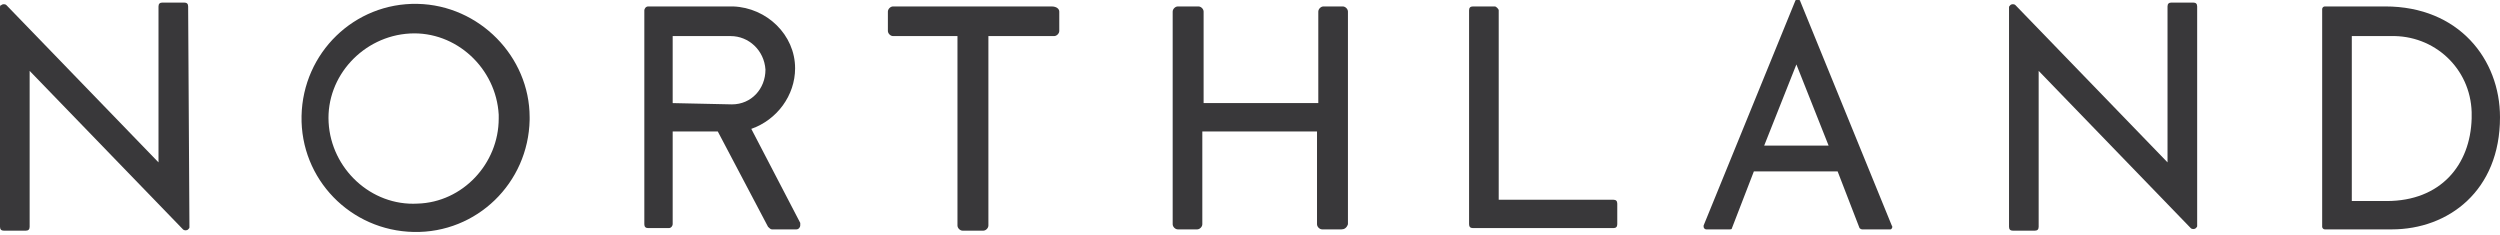
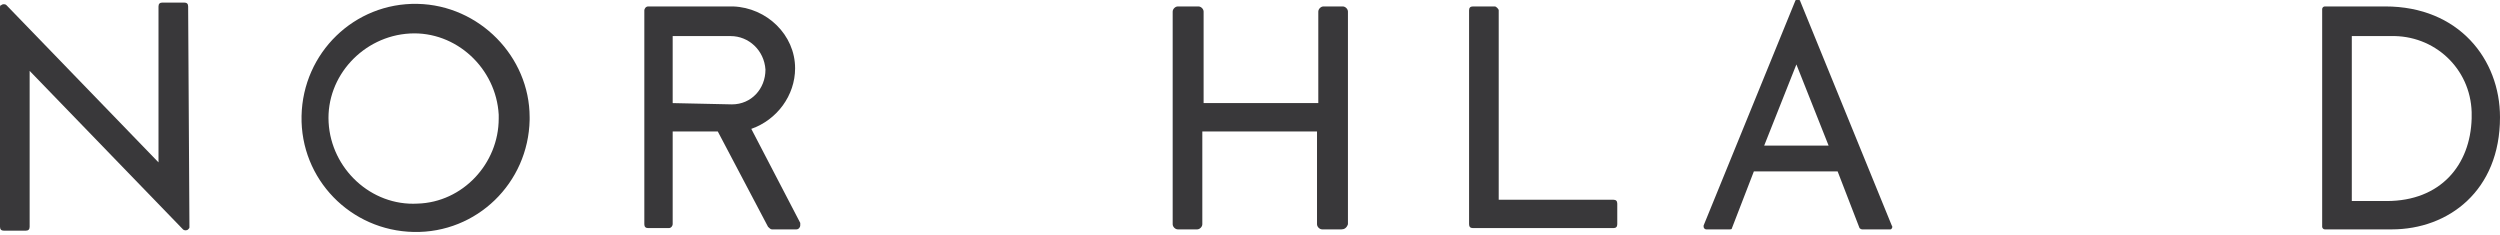
<svg xmlns="http://www.w3.org/2000/svg" xml:space="preserve" style="enable-background:new 0 0 194 18.2;" viewBox="0 0 194 18.2" y="0px" x="0px" id="Layer_1" version="1.1">
  <style type="text/css">
	.st0{fill:#39383A;}
</style>
-   <path d="M82.2,0.9v1.5c0,0.2-0.2,0.4-0.4,0.4l0,0h-5.1v14.7c0,0.2-0.2,0.4-0.4,0.4l0,0h-1.6c-0.2,0-0.4-0.2-0.4-0.4  c0,0,0,0,0,0V2.8h-5c-0.2,0-0.4-0.2-0.4-0.4c0,0,0,0,0,0V0.9c0-0.2,0.2-0.4,0.4-0.4c0,0,0,0,0,0h12.3C82,0.5,82.2,0.7,82.2,0.9z" class="st0" />
  <path d="M104.1,17.8h-1.5c-0.2,0-0.4-0.2-0.4-0.4c0,0,0,0,0,0v-7.2h-8.9v7.2c0,0.2-0.2,0.4-0.4,0.4h0h-1.5  c-0.2,0-0.4-0.2-0.4-0.4c0,0,0,0,0,0V0.9c0-0.2,0.2-0.4,0.4-0.4c0,0,0,0,0,0H93c0.2,0,0.4,0.2,0.4,0.4c0,0,0,0,0,0V8h8.9V0.9  c0-0.2,0.2-0.4,0.4-0.4c0,0,0,0,0,0h1.5c0.2,0,0.4,0.2,0.4,0.4c0,0,0,0,0,0v16.5C104.5,17.7,104.3,17.8,104.1,17.8L104.1,17.8z" class="st0" />
  <path d="M116.3,0.8v14.7h8.9c0.2,0,0.3,0.1,0.3,0.3c0,0,0,0,0,0v1.6c0,0.2-0.1,0.3-0.3,0.3h0h-10.9  c-0.2,0-0.3-0.1-0.3-0.3V0.8c0-0.2,0.1-0.3,0.3-0.3h1.7C116.1,0.5,116.3,0.7,116.3,0.8L116.3,0.8z" class="st0" />
  <path d="M142.6,13.3h-6.5l-1.7,4.4c0,0.1-0.1,0.1-0.2,0.1h-1.8c-0.1,0-0.2-0.1-0.2-0.2c0,0,0-0.1,0-0.1l7.1-17.4  c0-0.1,0.2-0.2,0.3-0.1c0.1,0,0.1,0.1,0.1,0.1l7.1,17.4c0.1,0.1,0,0.3-0.1,0.3c0,0-0.1,0-0.1,0h-2.1c-0.1,0-0.2-0.1-0.2-0.1  L142.6,13.3z M141.9,11.3L139.4,5l-2.5,6.3H141.9z" class="st0" />
-   <path d="M170.5,0.5c0-0.2-0.1-0.3-0.3-0.3l0,0h-1.7c-0.2,0-0.3,0.1-0.3,0.3v0l0,12.1L156.4,0.4c-0.1-0.1-0.3-0.1-0.4,0  c-0.1,0.1-0.1,0.1-0.1,0.2v17c0,0.2,0.1,0.3,0.3,0.3c0,0,0,0,0,0h1.7c0.2,0,0.3-0.1,0.3-0.3c0,0,0,0,0,0l0-12.1L170,17.7  c0.1,0.1,0.3,0.1,0.4,0c0.1-0.1,0.1-0.1,0.1-0.2L170.5,0.5z" class="st0" />
  <path d="M185.1,0.5h-3.8v0h-0.9c-0.1,0-0.2,0.1-0.2,0.2c0,0,0,0,0,0v16.9c0,0.1,0.1,0.2,0.2,0.2l0,0h5.2  c4.4,0,8.4-3,8.4-8.7C194,4.6,190.8,0.5,185.1,0.5z M185.2,15.6h-2.7V2.8h3c3.4-0.1,6.2,2.5,6.3,5.9c0,0.2,0,0.4,0,0.5  C191.7,12.8,189.4,15.6,185.2,15.6L185.2,15.6z" class="st0" />
  <path d="M58.3,10L58.3,10c2-0.7,3.4-2.6,3.4-4.7c0-2.6-2.2-4.7-4.8-4.8l-6.6,0c-0.2,0-0.3,0.2-0.3,0.3c0,0,0,0,0,0v16.6  c0,0.2,0.1,0.3,0.3,0.3c0,0,0,0,0,0h1.6c0.2,0,0.3-0.2,0.3-0.3c0,0,0,0,0,0v-7.2h3.5l3.9,7.4c0.1,0.1,0.2,0.2,0.3,0.2h1.9  c0.2,0,0.3-0.2,0.3-0.3c0-0.1,0-0.1,0-0.2L58.3,10z M52.2,8V2.8h4.5c1.4,0,2.6,1.1,2.7,2.6c0,1.5-1.1,2.7-2.6,2.7L52.2,8z" class="st0" />
  <path d="M14.6,0.5c0-0.2-0.1-0.3-0.3-0.3h0h-1.7c-0.2,0-0.3,0.1-0.3,0.3c0,0,0,0,0,0l0,12.1L0.5,0.4  c-0.1-0.1-0.3-0.1-0.4,0C0,0.4,0,0.5,0,0.6v17c0,0.2,0.1,0.3,0.3,0.3c0,0,0,0,0,0H2c0.2,0,0.3-0.1,0.3-0.3c0,0,0,0,0,0l0-12.1  l11.9,12.3c0.1,0.1,0.3,0.1,0.4,0c0.1-0.1,0.1-0.1,0.1-0.2L14.6,0.5z" class="st0" />
  <path d="M32.4,0.3c-4.9-0.1-8.9,3.8-9,8.7c-0.1,4.9,3.8,8.9,8.7,9c4.9,0.1,8.9-3.8,9-8.7c0-0.1,0-0.1,0-0.2  C41.1,4.4,37.2,0.4,32.4,0.3z M32.4,15.8c-3.6,0.2-6.7-2.7-6.9-6.3c-0.2-3.6,2.7-6.7,6.3-6.9c3.6-0.2,6.7,2.7,6.9,6.3  c0,0.1,0,0.2,0,0.3C38.7,12.7,35.9,15.7,32.4,15.8L32.4,15.8z" class="st0" />
</svg>